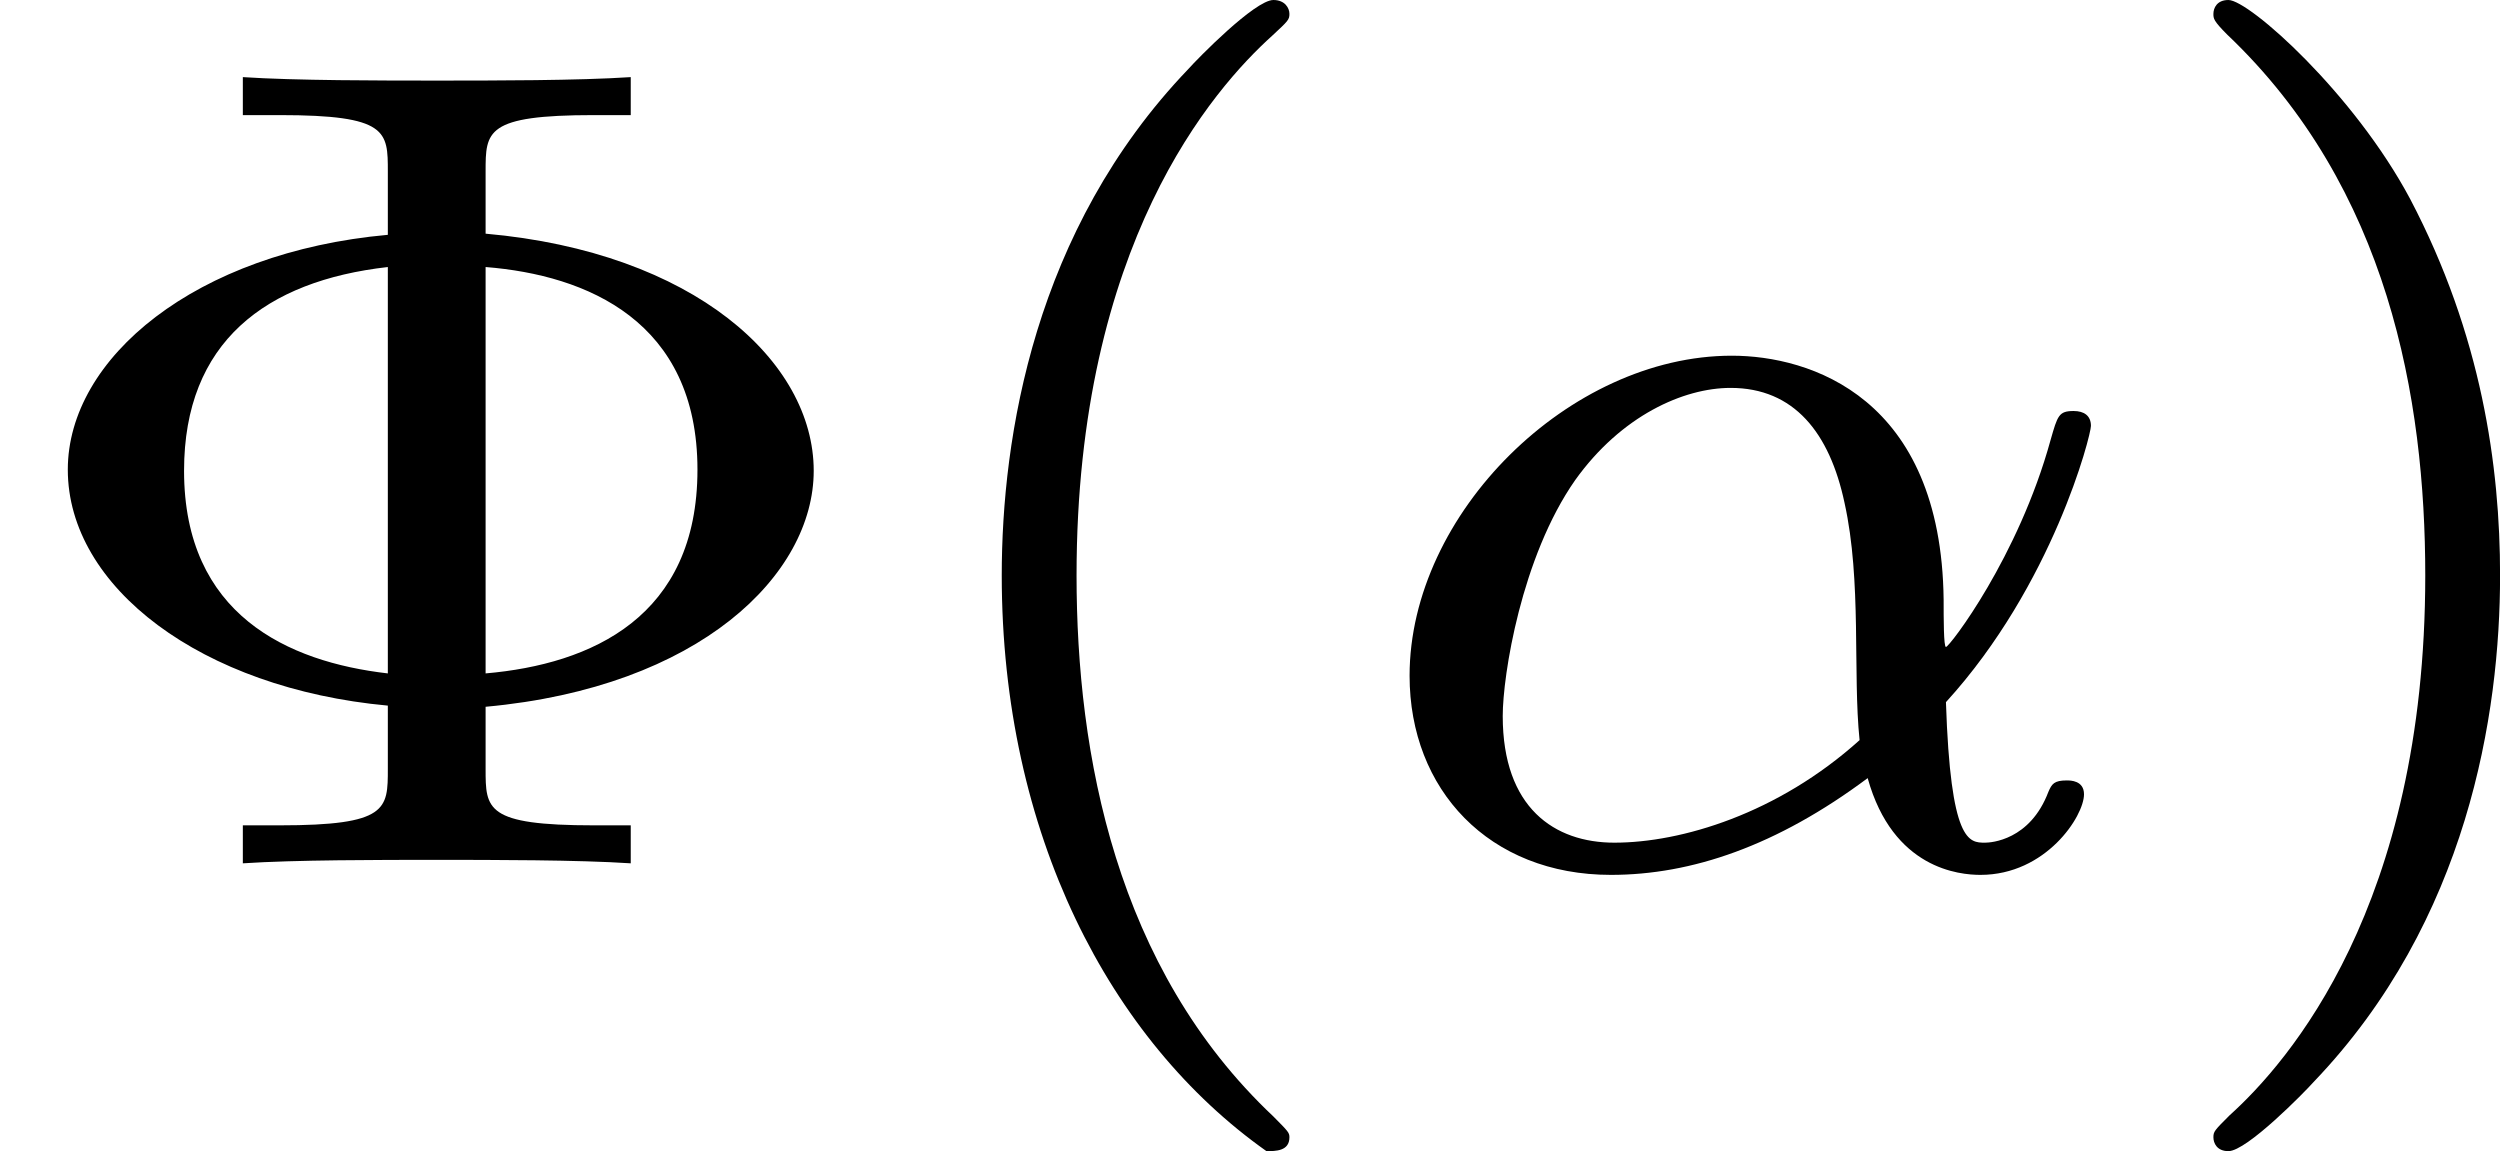
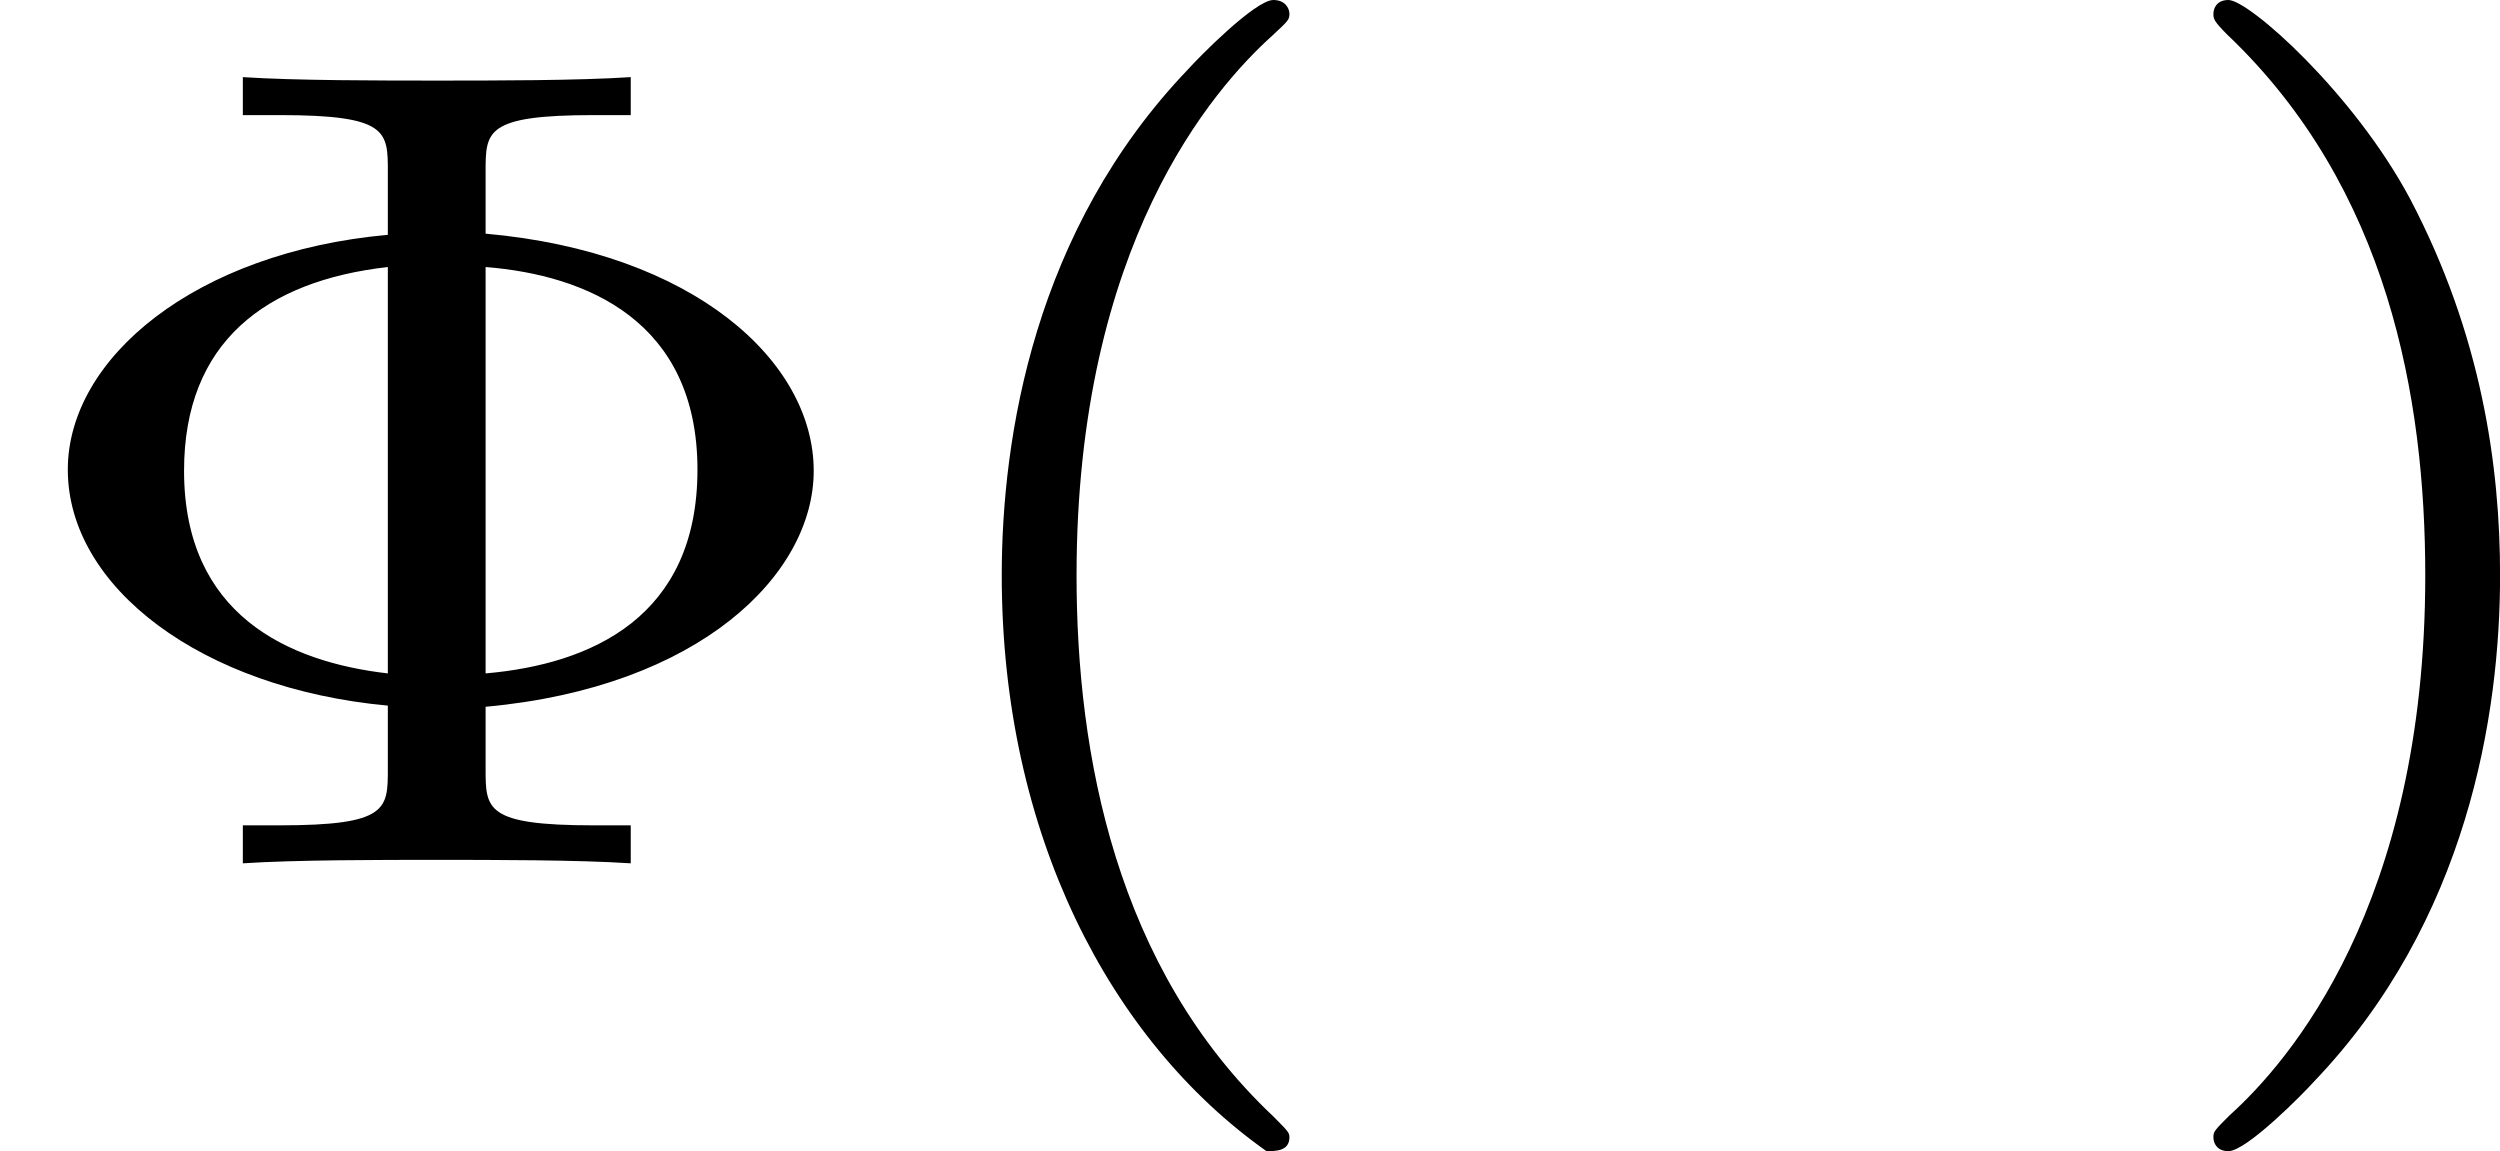
<svg xmlns="http://www.w3.org/2000/svg" xmlns:xlink="http://www.w3.org/1999/xlink" version="1.1" width="34.622pt" height="15.94pt" viewBox="29.287 222.932 34.622 15.94">
  <defs>
-     <path id="g5-11" d="M4.065-1.116C4.806-1.929 5.069-2.965 5.069-3.029C5.069-3.1 5.021-3.132 4.949-3.132C4.846-3.132 4.838-3.1 4.79-2.933C4.567-2.12 4.089-1.498 4.065-1.498C4.049-1.498 4.049-1.698 4.049-1.825C4.033-3.228 3.124-3.515 2.582-3.515C1.459-3.515 .351-2.423 .351-1.299C.351-.51 .901 .08 1.745 .08C2.303 .08 2.893-.12 3.523-.59C3.698 .04 4.16 .08 4.304 .08C4.758 .08 5.021-.327 5.021-.478C5.021-.574 4.926-.574 4.902-.574C4.814-.574 4.798-.55 4.774-.494C4.647-.159 4.376-.143 4.336-.143C4.224-.143 4.097-.143 4.065-1.116ZM3.467-.853C2.901-.343 2.232-.143 1.769-.143C1.355-.143 .996-.383 .996-1.02C.996-1.299 1.124-2.12 1.498-2.654C1.817-3.1 2.248-3.292 2.574-3.292C3.013-3.292 3.26-2.981 3.363-2.495C3.483-1.953 3.419-1.315 3.467-.853Z" />
-     <path id="g8-8" d="M3.363-1.084C4.846-1.219 5.635-2 5.635-2.718C5.635-3.475 4.806-4.232 3.363-4.36V-4.79C3.363-5.069 3.363-5.181 4.113-5.181H4.368V-5.444C4.009-5.42 3.411-5.42 3.029-5.42S2.04-5.42 1.682-5.444V-5.181H1.937C2.686-5.181 2.686-5.069 2.686-4.79V-4.352C1.355-4.232 .47-3.499 .47-2.726C.47-1.913 1.395-1.211 2.686-1.092V-.654C2.686-.375 2.686-.263 1.937-.263H1.682V0C2.04-.024 2.638-.024 3.021-.024S4.009-.024 4.368 0V-.263H4.113C3.363-.263 3.363-.375 3.363-.654V-1.084ZM2.686-1.315C1.993-1.395 1.275-1.722 1.275-2.718C1.275-3.61 1.841-4.033 2.686-4.129V-1.315ZM3.363-4.129C4.065-4.073 4.83-3.754 4.83-2.726C4.83-1.706 4.097-1.379 3.363-1.315V-4.129Z" />
+     <path id="g8-8" d="M3.363-1.084C4.846-1.219 5.635-2 5.635-2.718C5.635-3.475 4.806-4.232 3.363-4.36V-4.79C3.363-5.069 3.363-5.181 4.113-5.181H4.368V-5.444C4.009-5.42 3.411-5.42 3.029-5.42S2.04-5.42 1.682-5.444V-5.181H1.937C2.686-5.181 2.686-5.069 2.686-4.79V-4.352C1.355-4.232 .47-3.499 .47-2.726C.47-1.913 1.395-1.211 2.686-1.092V-.654C2.686-.375 2.686-.263 1.937-.263H1.682V0C2.04-.024 2.638-.024 3.021-.024S4.009-.024 4.368 0V-.263H4.113C3.363-.263 3.363-.375 3.363-.654V-1.084M2.686-1.315C1.993-1.395 1.275-1.722 1.275-2.718C1.275-3.61 1.841-4.033 2.686-4.129V-1.315ZM3.363-4.129C4.065-4.073 4.83-3.754 4.83-2.726C4.83-1.706 4.097-1.379 3.363-1.315V-4.129Z" />
    <path id="g8-40" d="M2.654 1.993C2.718 1.993 2.813 1.993 2.813 1.897C2.813 1.865 2.805 1.857 2.702 1.753C1.61 .725 1.339-.757 1.339-1.993C1.339-4.288 2.287-5.364 2.694-5.731C2.805-5.834 2.813-5.842 2.813-5.882S2.782-5.978 2.702-5.978C2.574-5.978 2.176-5.571 2.112-5.499C1.044-4.384 .821-2.949 .821-1.993C.821-.207 1.57 1.227 2.654 1.993Z" />
    <path id="g8-41" d="M2.463-1.993C2.463-2.75 2.335-3.658 1.841-4.599C1.451-5.332 .725-5.978 .582-5.978C.502-5.978 .478-5.922 .478-5.882C.478-5.85 .478-5.834 .574-5.738C1.69-4.678 1.945-3.22 1.945-1.993C1.945 .295 .996 1.379 .59 1.745C.486 1.849 .478 1.857 .478 1.897S.502 1.993 .582 1.993C.709 1.993 1.108 1.586 1.172 1.514C2.24 .399 2.463-1.036 2.463-1.993Z" />
  </defs>
  <g id="page14" transform="matrix(2 0 0 2 0 0)">
    <use x="14.643" y="117.444" xlink:href="#g8-8" />
    <use x="20.759" y="117.444" xlink:href="#g8-40" />
    <use x="24.053" y="117.444" xlink:href="#g5-11" />
    <use x="29.492" y="117.444" xlink:href="#g8-41" />
  </g>
</svg>